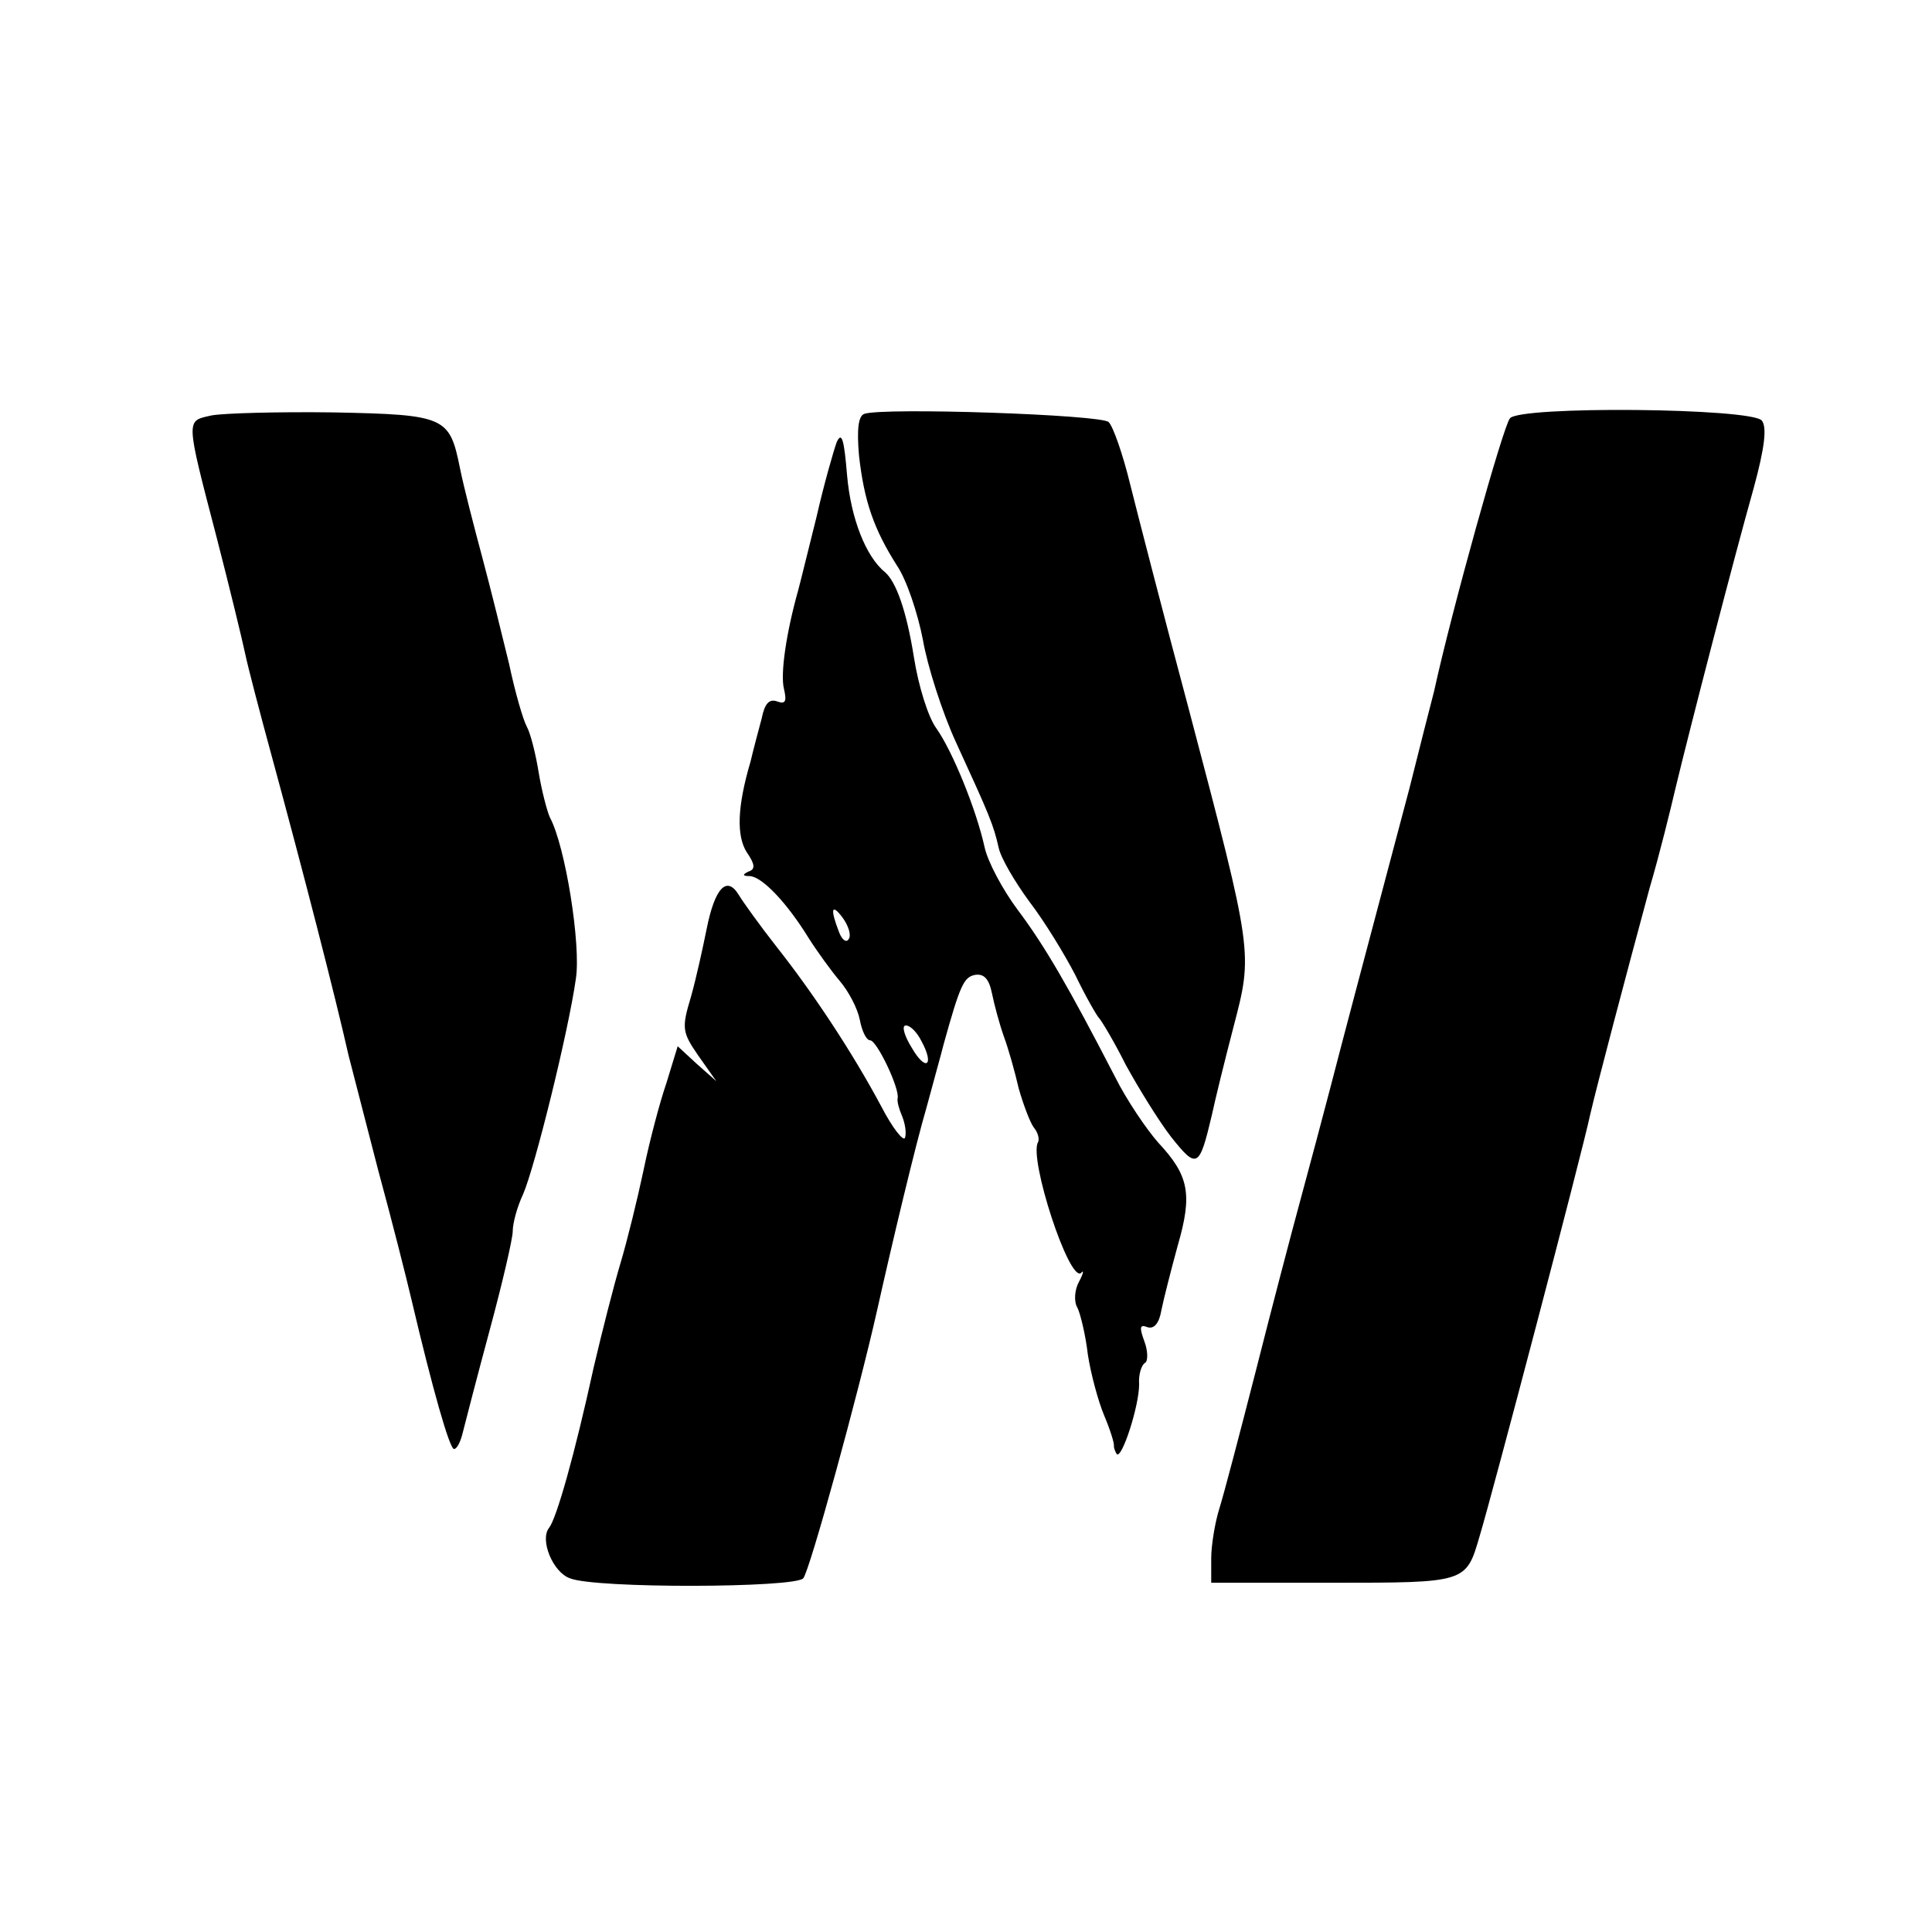
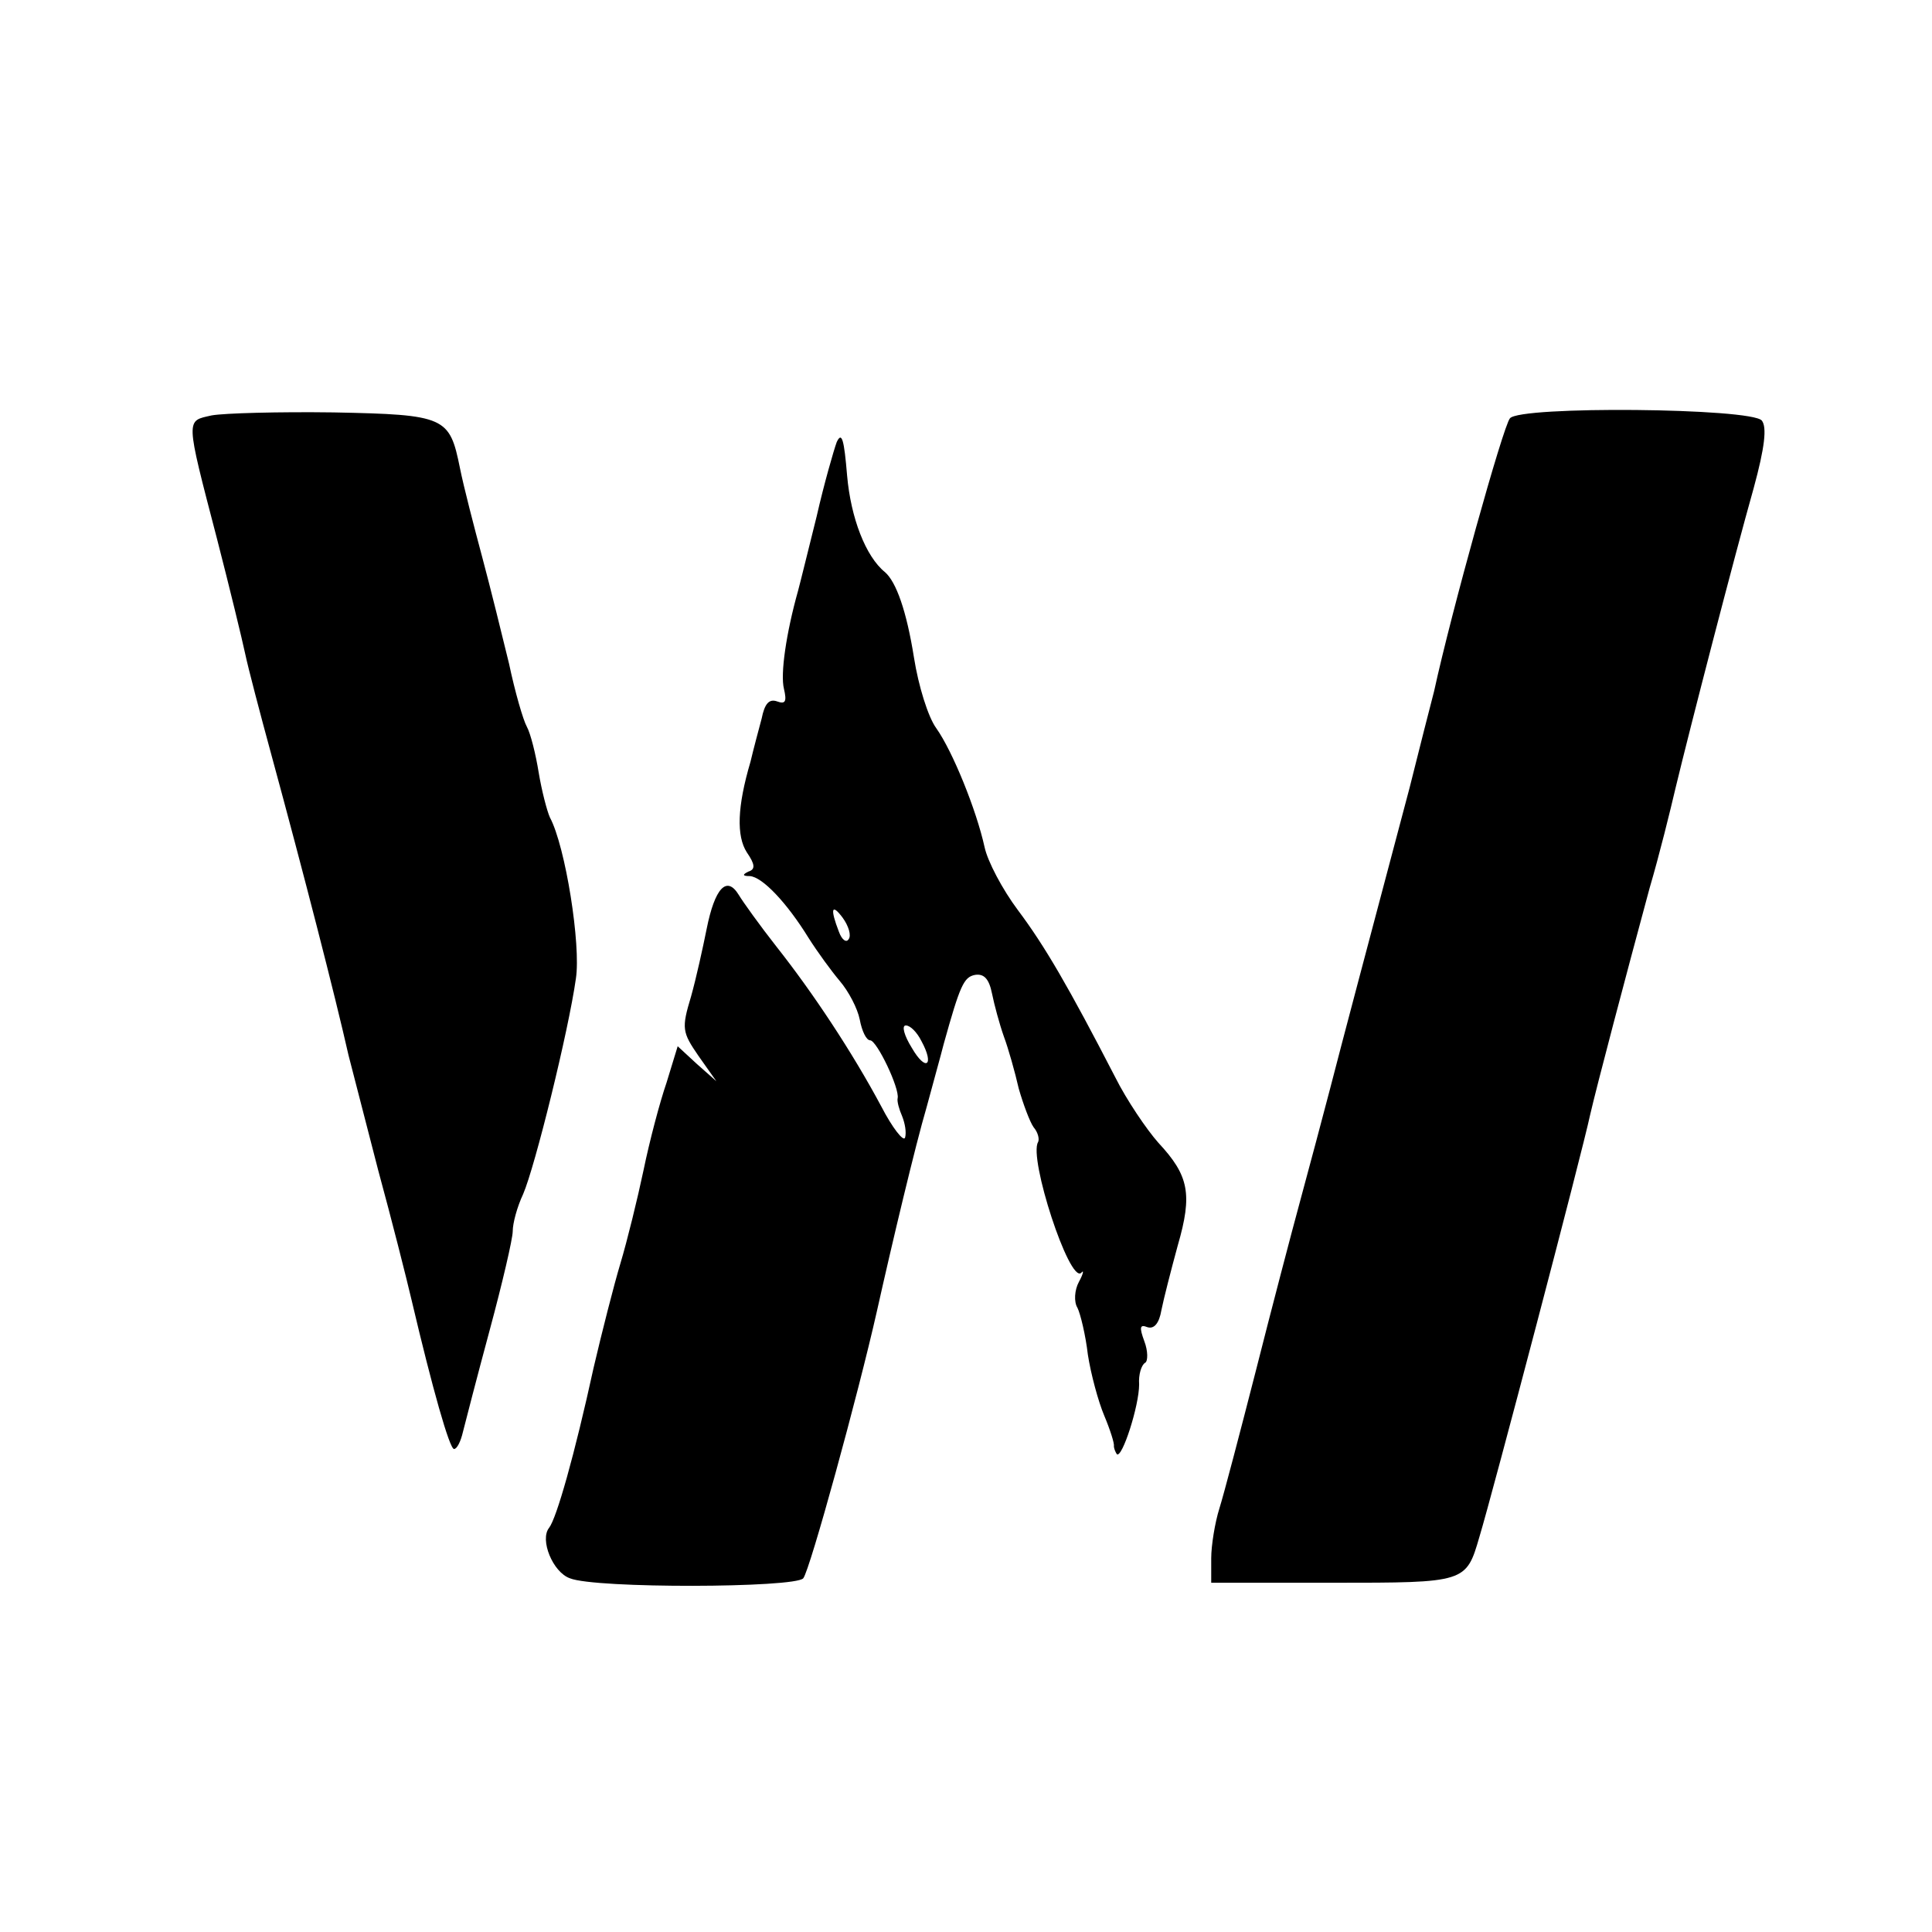
<svg xmlns="http://www.w3.org/2000/svg" version="1.0" width="260pt" height="260pt" viewBox="0 0 260 260" preserveAspectRatio="xMidYMid meet">
  <g transform="translate(0,260) scale(0.1,-0.1)" fill="#000000" stroke="none">
    <path d="M285 2041 c-35 -8 -36 -1 7 -166 17 -66 34 -136 38 -155 4 -19 20 -80 35 -135 43 -158 86 -325 104 -405 5 -19 23 -89 40 -155 18 -66 38 -145 45 -175 28 -119 51 -200 57 -200 4 0 9 10 12 23 3 12 19 74 36 137 17 63 31 123 31 133 0 11 6 33 14 50 16 37 61 219 71 290 7 45 -14 178 -35 217 -4 9 -11 36 -15 60 -4 25 -11 53 -16 62 -5 9 -16 47 -24 85 -9 37 -25 102 -36 143 -11 41 -25 95 -30 120 -14 69 -19 72 -170 75 -74 1 -147 -1 -164 -4z" />
-     <path d="M1163 2043 c-8 -3 -10 -21 -7 -56 7 -62 20 -99 51 -148 13 -19 28 -64 35 -100 6 -35 26 -98 45 -139 45 -98 50 -110 57 -141 3 -14 22 -46 41 -72 20 -26 47 -70 62 -99 14 -29 29 -55 32 -58 3 -3 20 -31 36 -63 17 -31 44 -75 61 -97 35 -44 38 -42 55 30 4 19 17 72 29 118 26 100 27 97 -60 427 -34 127 -69 263 -79 303 -10 41 -23 78 -29 84 -10 10 -304 20 -329 11z" />
    <path d="M2032 2037 c-9 -10 -79 -261 -102 -367 -5 -19 -20 -78 -33 -130 -57 -215 -90 -339 -107 -405 -10 -38 -28 -106 -40 -150 -12 -44 -39 -147 -60 -230 -21 -82 -43 -166 -49 -185 -6 -19 -11 -50 -11 -67 l0 -33 164 0 c179 0 179 0 197 62 17 56 138 516 149 568 9 39 47 183 80 305 13 44 28 105 35 135 19 79 79 311 105 403 15 55 18 82 11 91 -14 17 -326 20 -339 3z" />
    <path d="M1126 2005 c-4 -11 -17 -56 -27 -100 -11 -44 -22 -89 -25 -100 -16 -57 -24 -112 -19 -132 4 -17 2 -21 -9 -17 -11 4 -17 -3 -21 -23 -4 -15 -11 -41 -15 -58 -18 -61 -19 -100 -5 -122 11 -16 12 -23 2 -26 -8 -4 -8 -6 2 -6 17 -1 50 -36 79 -83 12 -19 31 -45 42 -58 12 -14 24 -37 27 -52 3 -16 9 -28 14 -28 9 0 40 -65 37 -78 -1 -4 2 -15 6 -24 4 -10 6 -22 4 -29 -2 -6 -17 13 -32 42 -39 73 -92 153 -141 215 -22 28 -45 60 -51 70 -16 26 -32 9 -43 -46 -5 -25 -14 -66 -21 -91 -13 -43 -12 -48 10 -80 l24 -34 -26 23 -26 24 -15 -49 c-9 -26 -23 -79 -31 -118 -8 -38 -22 -95 -31 -125 -9 -30 -25 -93 -36 -140 -26 -119 -50 -203 -60 -216 -13 -16 5 -60 28 -68 34 -14 303 -13 314 0 9 11 74 248 99 359 21 94 52 224 67 275 8 30 19 69 23 85 22 79 27 90 42 93 12 2 19 -5 23 -25 3 -15 10 -41 16 -58 6 -16 15 -48 20 -70 6 -21 15 -45 20 -52 6 -7 8 -16 6 -20 -13 -21 42 -190 58 -176 4 5 3 -1 -3 -12 -6 -11 -7 -27 -2 -35 4 -8 11 -37 14 -63 4 -26 14 -63 22 -82 8 -19 14 -38 13 -41 0 -3 2 -8 4 -11 7 -6 30 65 30 94 -1 13 3 26 8 29 4 2 4 16 -1 29 -7 19 -6 23 4 19 9 -3 16 5 19 23 3 15 13 54 22 87 20 69 15 94 -26 138 -16 18 -43 58 -58 88 -63 122 -95 177 -131 225 -21 28 -41 66 -45 85 -11 50 -43 129 -65 160 -11 15 -24 57 -30 95 -10 63 -24 102 -39 115 -26 21 -46 73 -51 130 -4 48 -7 60 -14 45z m16 -669 c-3 -5 -9 -1 -13 10 -12 31 -10 39 5 19 8 -11 12 -24 8 -29z m98 -137 c18 -33 6 -42 -13 -9 -10 16 -14 30 -8 30 6 0 15 -9 21 -21z" />
  </g>
</svg>